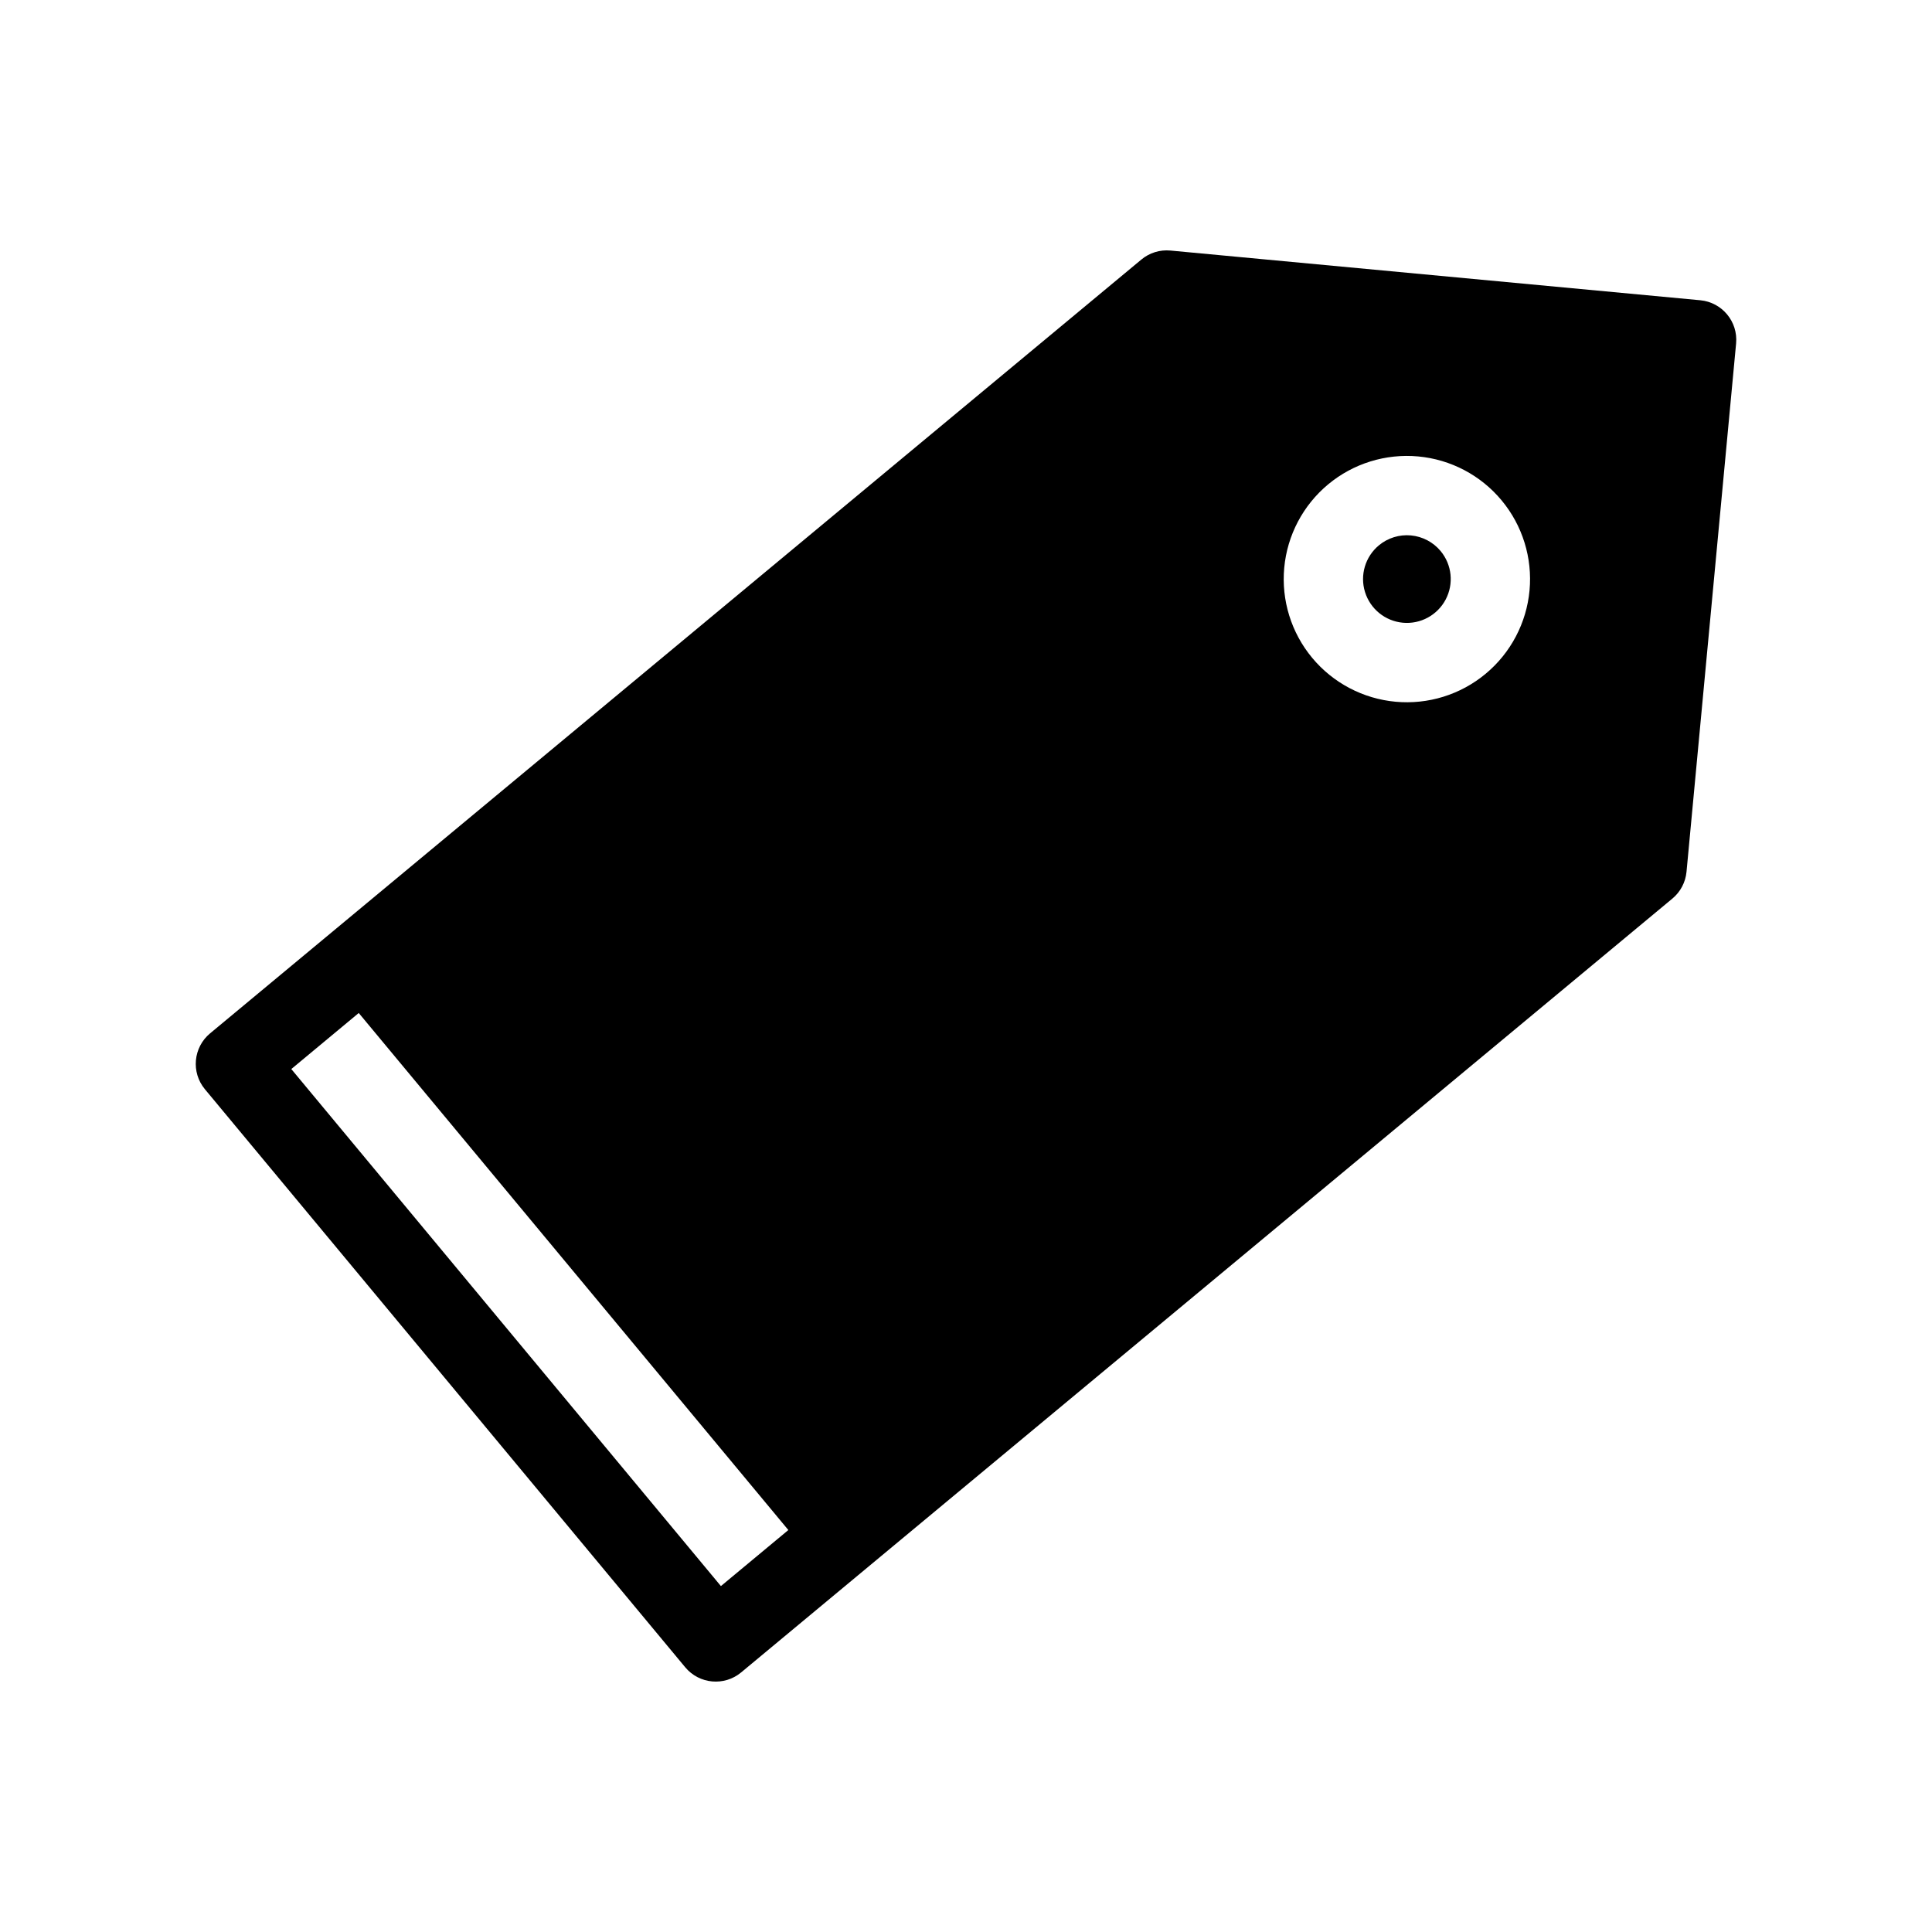
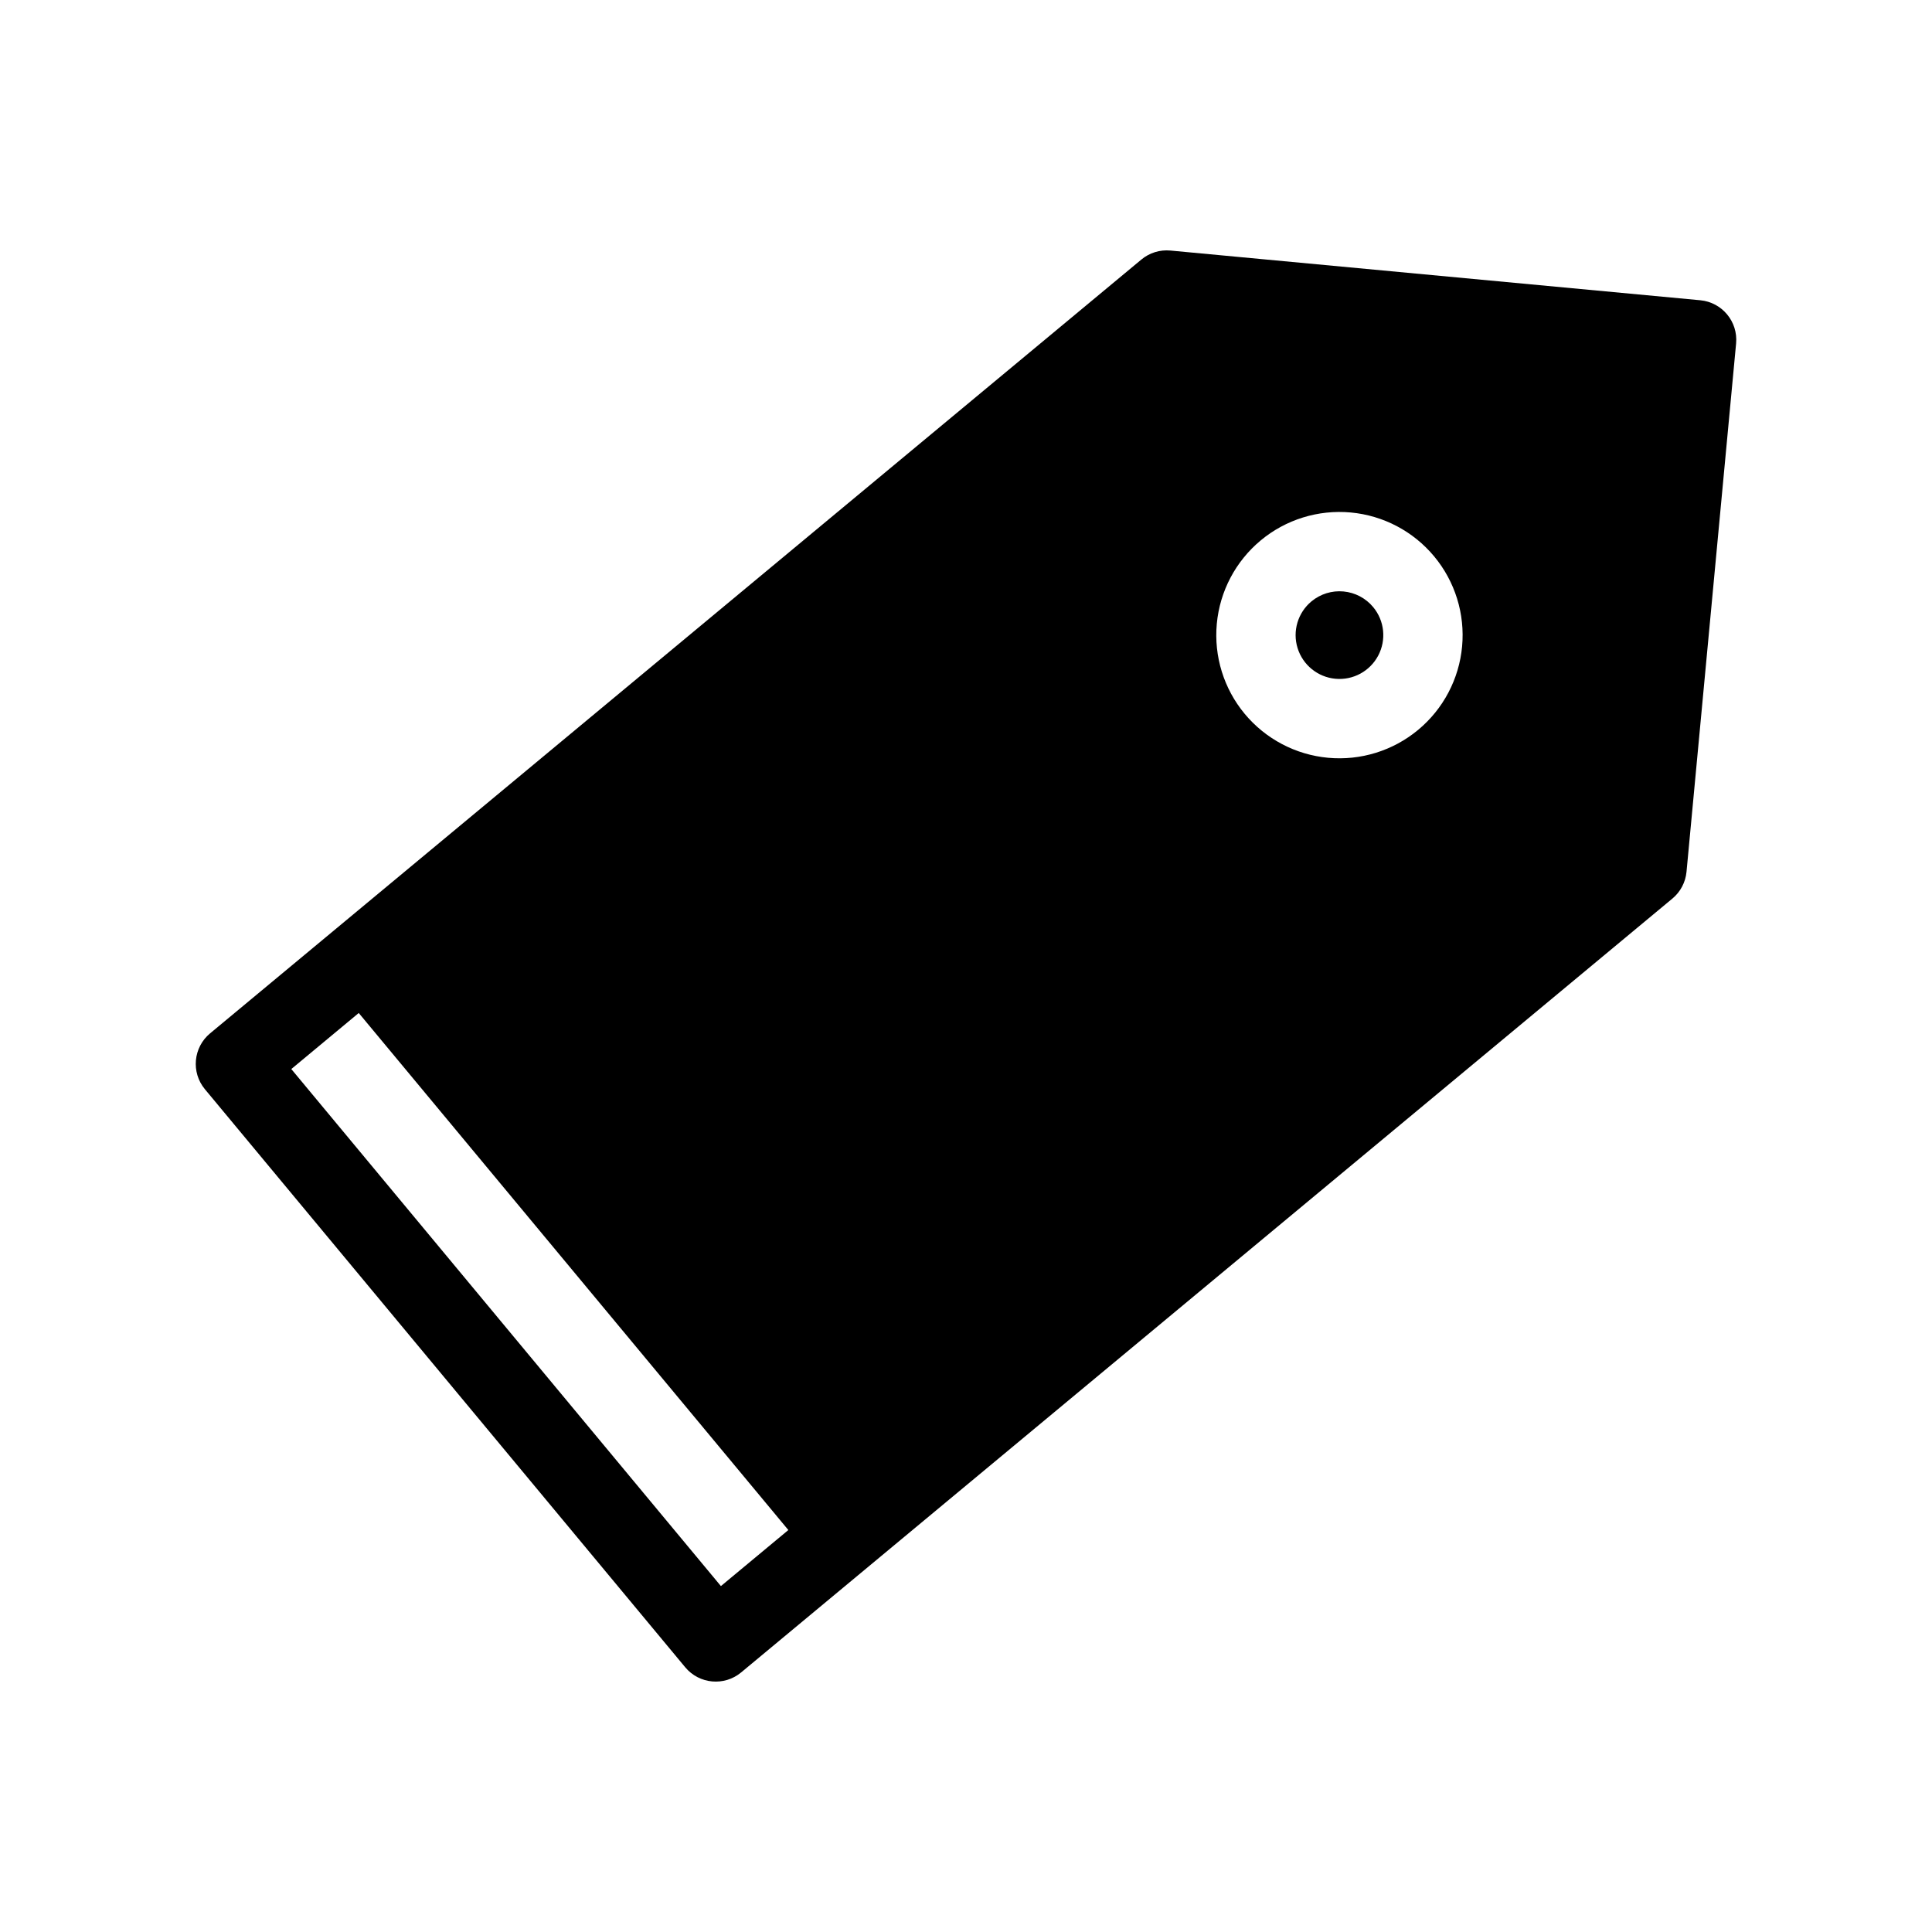
<svg xmlns="http://www.w3.org/2000/svg" fill="#000000" width="800px" height="800px" version="1.1" viewBox="144 144 512 512">
-   <path d="m587.19 382.14c2.144-1.777 3.492-4.332 3.754-7.106l13.141-140.02c0.535-5.781-3.715-10.902-9.492-11.445l-140.42-13.172c-2.781-0.262-5.555 0.594-7.703 2.387l-246.8 205.07c-4.461 3.711-5.074 10.336-1.367 14.801l127.29 153.19c3.715 4.465 10.344 5.078 14.812 1.367zm-348.12 30.316 113.85 137.02-17.871 14.852-113.85-137.02zm302.88-135.85h-0.004c-5.531-6.66-13.48-10.848-22.102-11.645-8.621-0.797-17.207 1.863-23.863 7.394-6.66 5.535-10.848 13.484-11.645 22.105-0.797 8.621 1.863 17.207 7.394 23.863 5.535 6.66 13.484 10.848 22.105 11.645 8.621 0.797 17.207-1.863 23.863-7.398 6.66-5.531 10.848-13.484 11.645-22.102 0.797-8.621-1.863-17.207-7.398-23.863zm-16.168 13.434c3 3.613 3.527 8.68 1.336 12.836-2.191 4.156-6.668 6.586-11.348 6.152-4.676-0.434-8.633-3.641-10.027-8.129-1.391-4.484 0.059-9.371 3.672-12.375 2.371-1.969 5.426-2.918 8.496-2.633 3.07 0.285 5.902 1.777 7.871 4.148z" fill-rule="evenodd" />
+   <path d="m587.19 382.14c2.144-1.777 3.492-4.332 3.754-7.106l13.141-140.02c0.535-5.781-3.715-10.902-9.492-11.445l-140.42-13.172c-2.781-0.262-5.555 0.594-7.703 2.387l-246.8 205.07c-4.461 3.711-5.074 10.336-1.367 14.801l127.29 153.19c3.715 4.465 10.344 5.078 14.812 1.367zm-348.12 30.316 113.85 137.02-17.871 14.852-113.85-137.02m302.88-135.85h-0.004c-5.531-6.66-13.48-10.848-22.102-11.645-8.621-0.797-17.207 1.863-23.863 7.394-6.66 5.535-10.848 13.484-11.645 22.105-0.797 8.621 1.863 17.207 7.394 23.863 5.535 6.66 13.484 10.848 22.105 11.645 8.621 0.797 17.207-1.863 23.863-7.398 6.66-5.531 10.848-13.484 11.645-22.102 0.797-8.621-1.863-17.207-7.398-23.863zm-16.168 13.434c3 3.613 3.527 8.68 1.336 12.836-2.191 4.156-6.668 6.586-11.348 6.152-4.676-0.434-8.633-3.641-10.027-8.129-1.391-4.484 0.059-9.371 3.672-12.375 2.371-1.969 5.426-2.918 8.496-2.633 3.07 0.285 5.902 1.777 7.871 4.148z" fill-rule="evenodd" />
</svg>